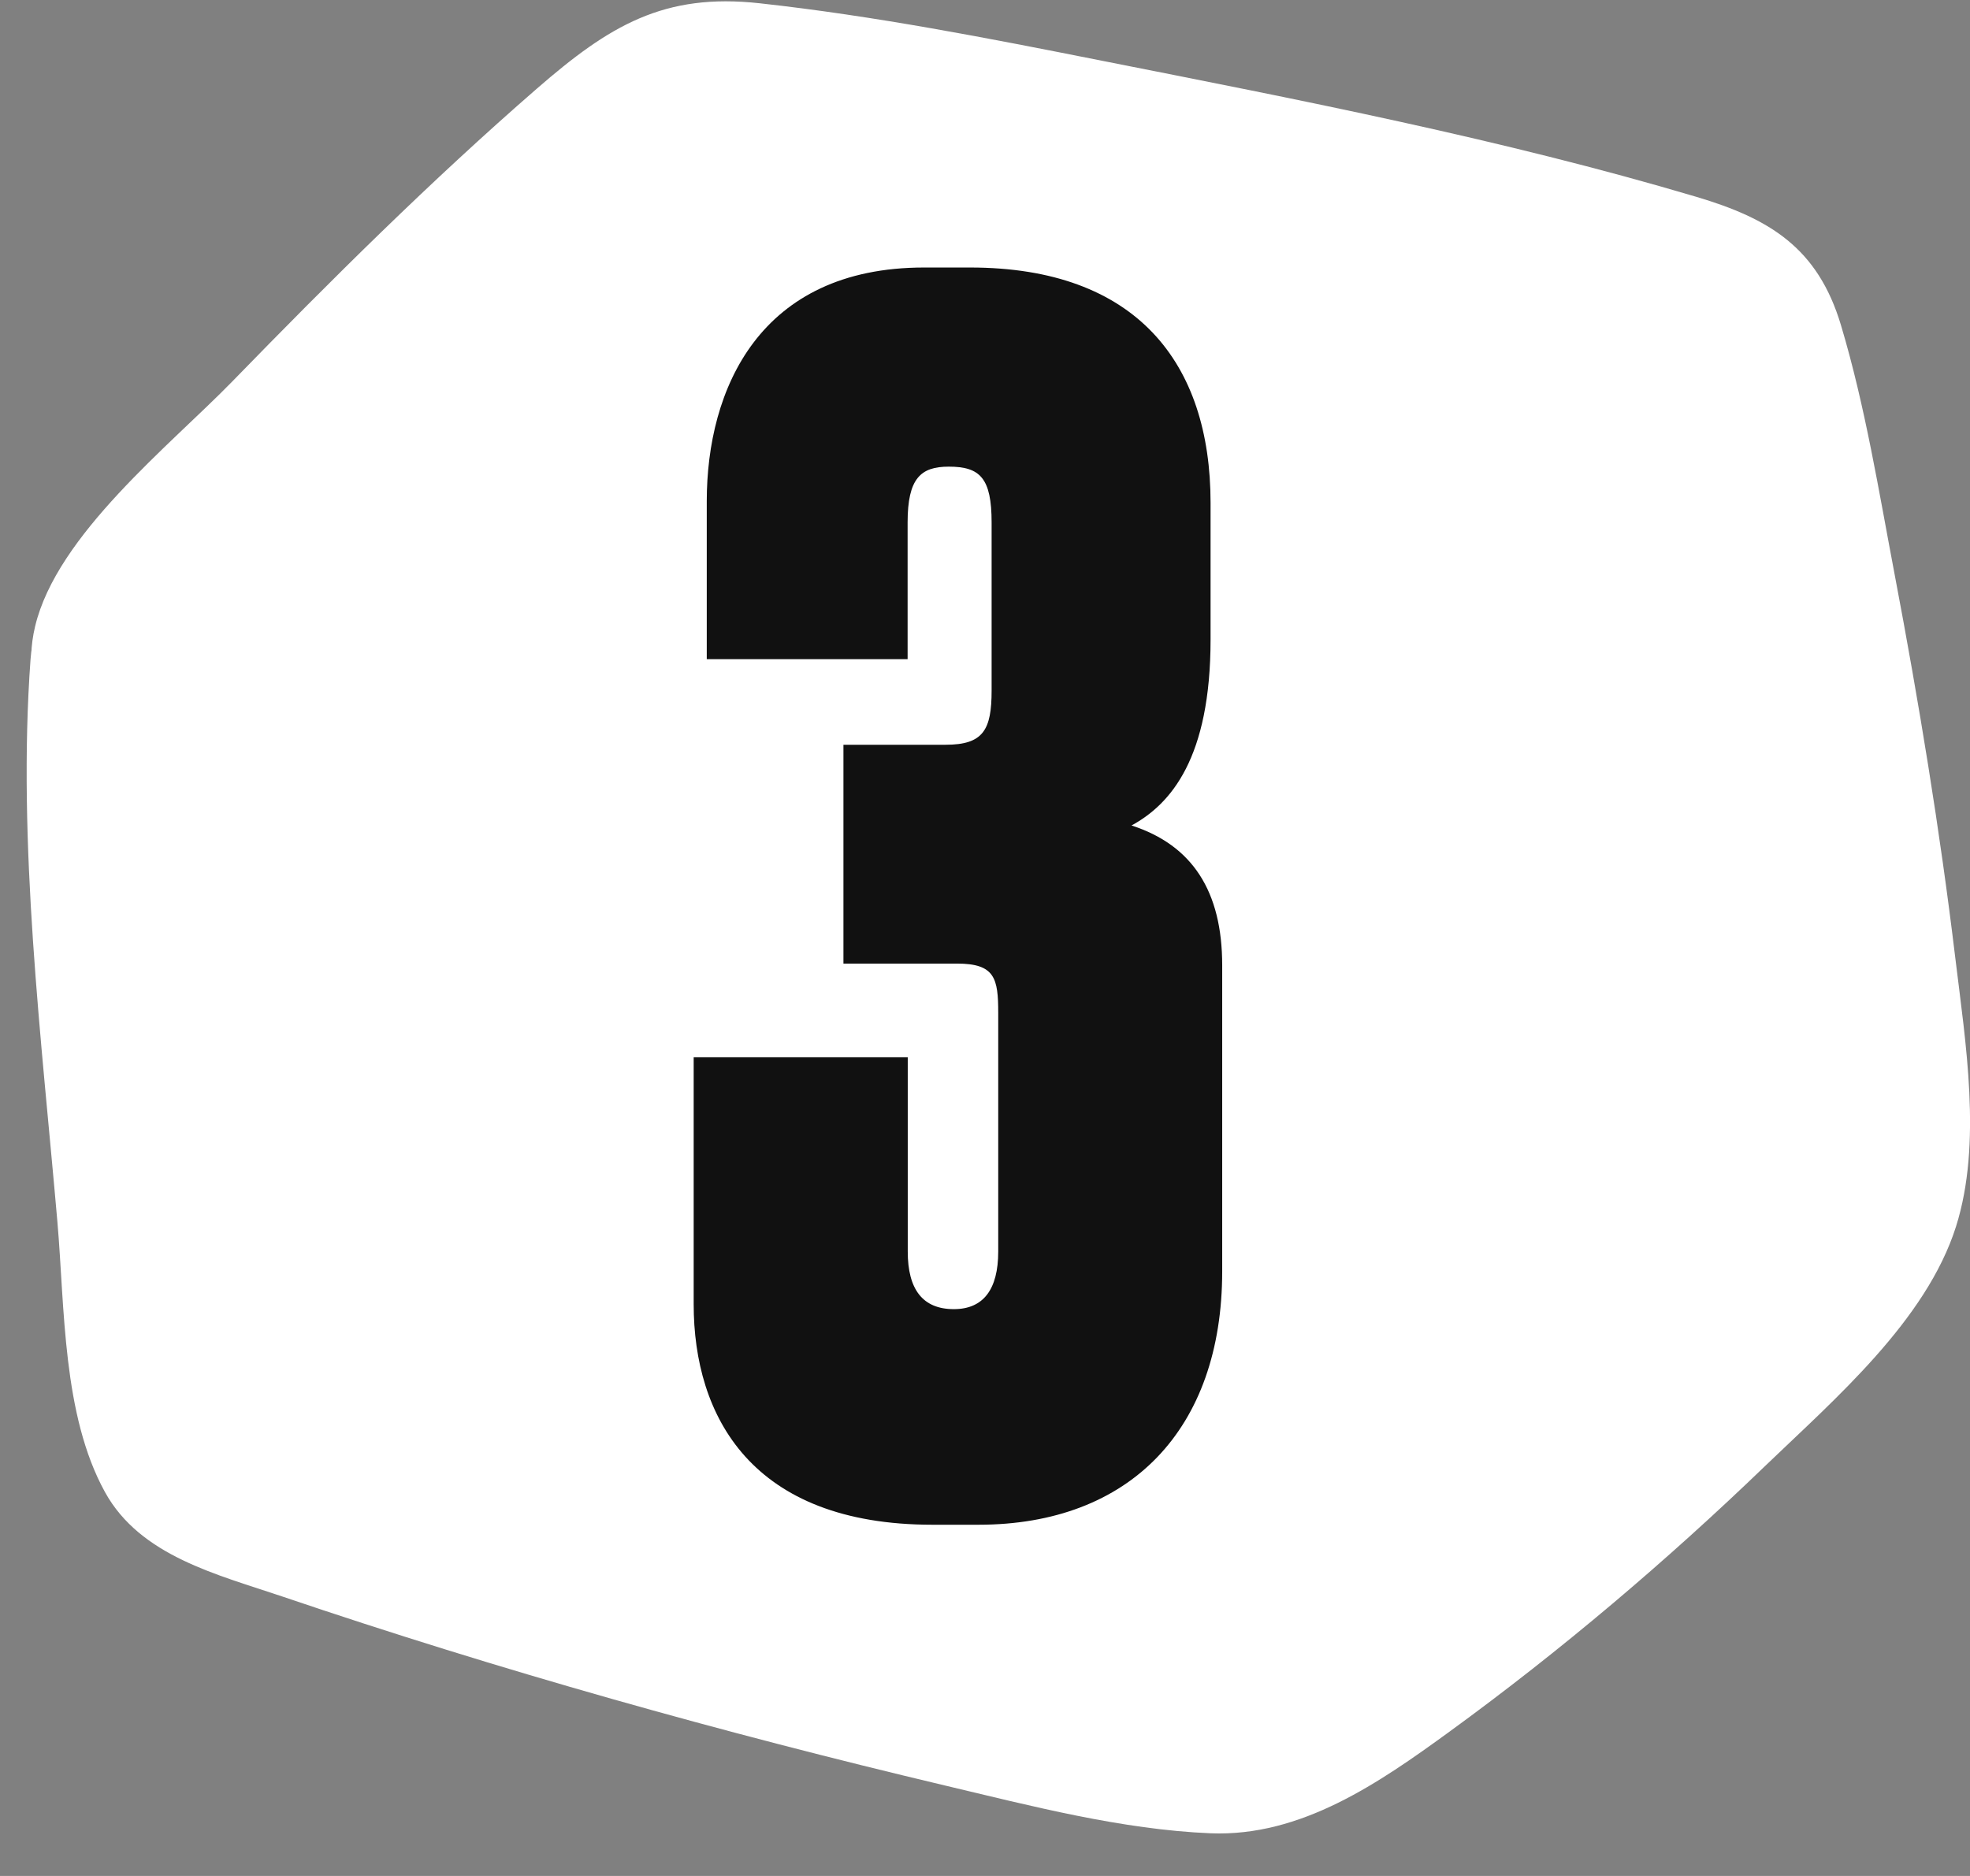
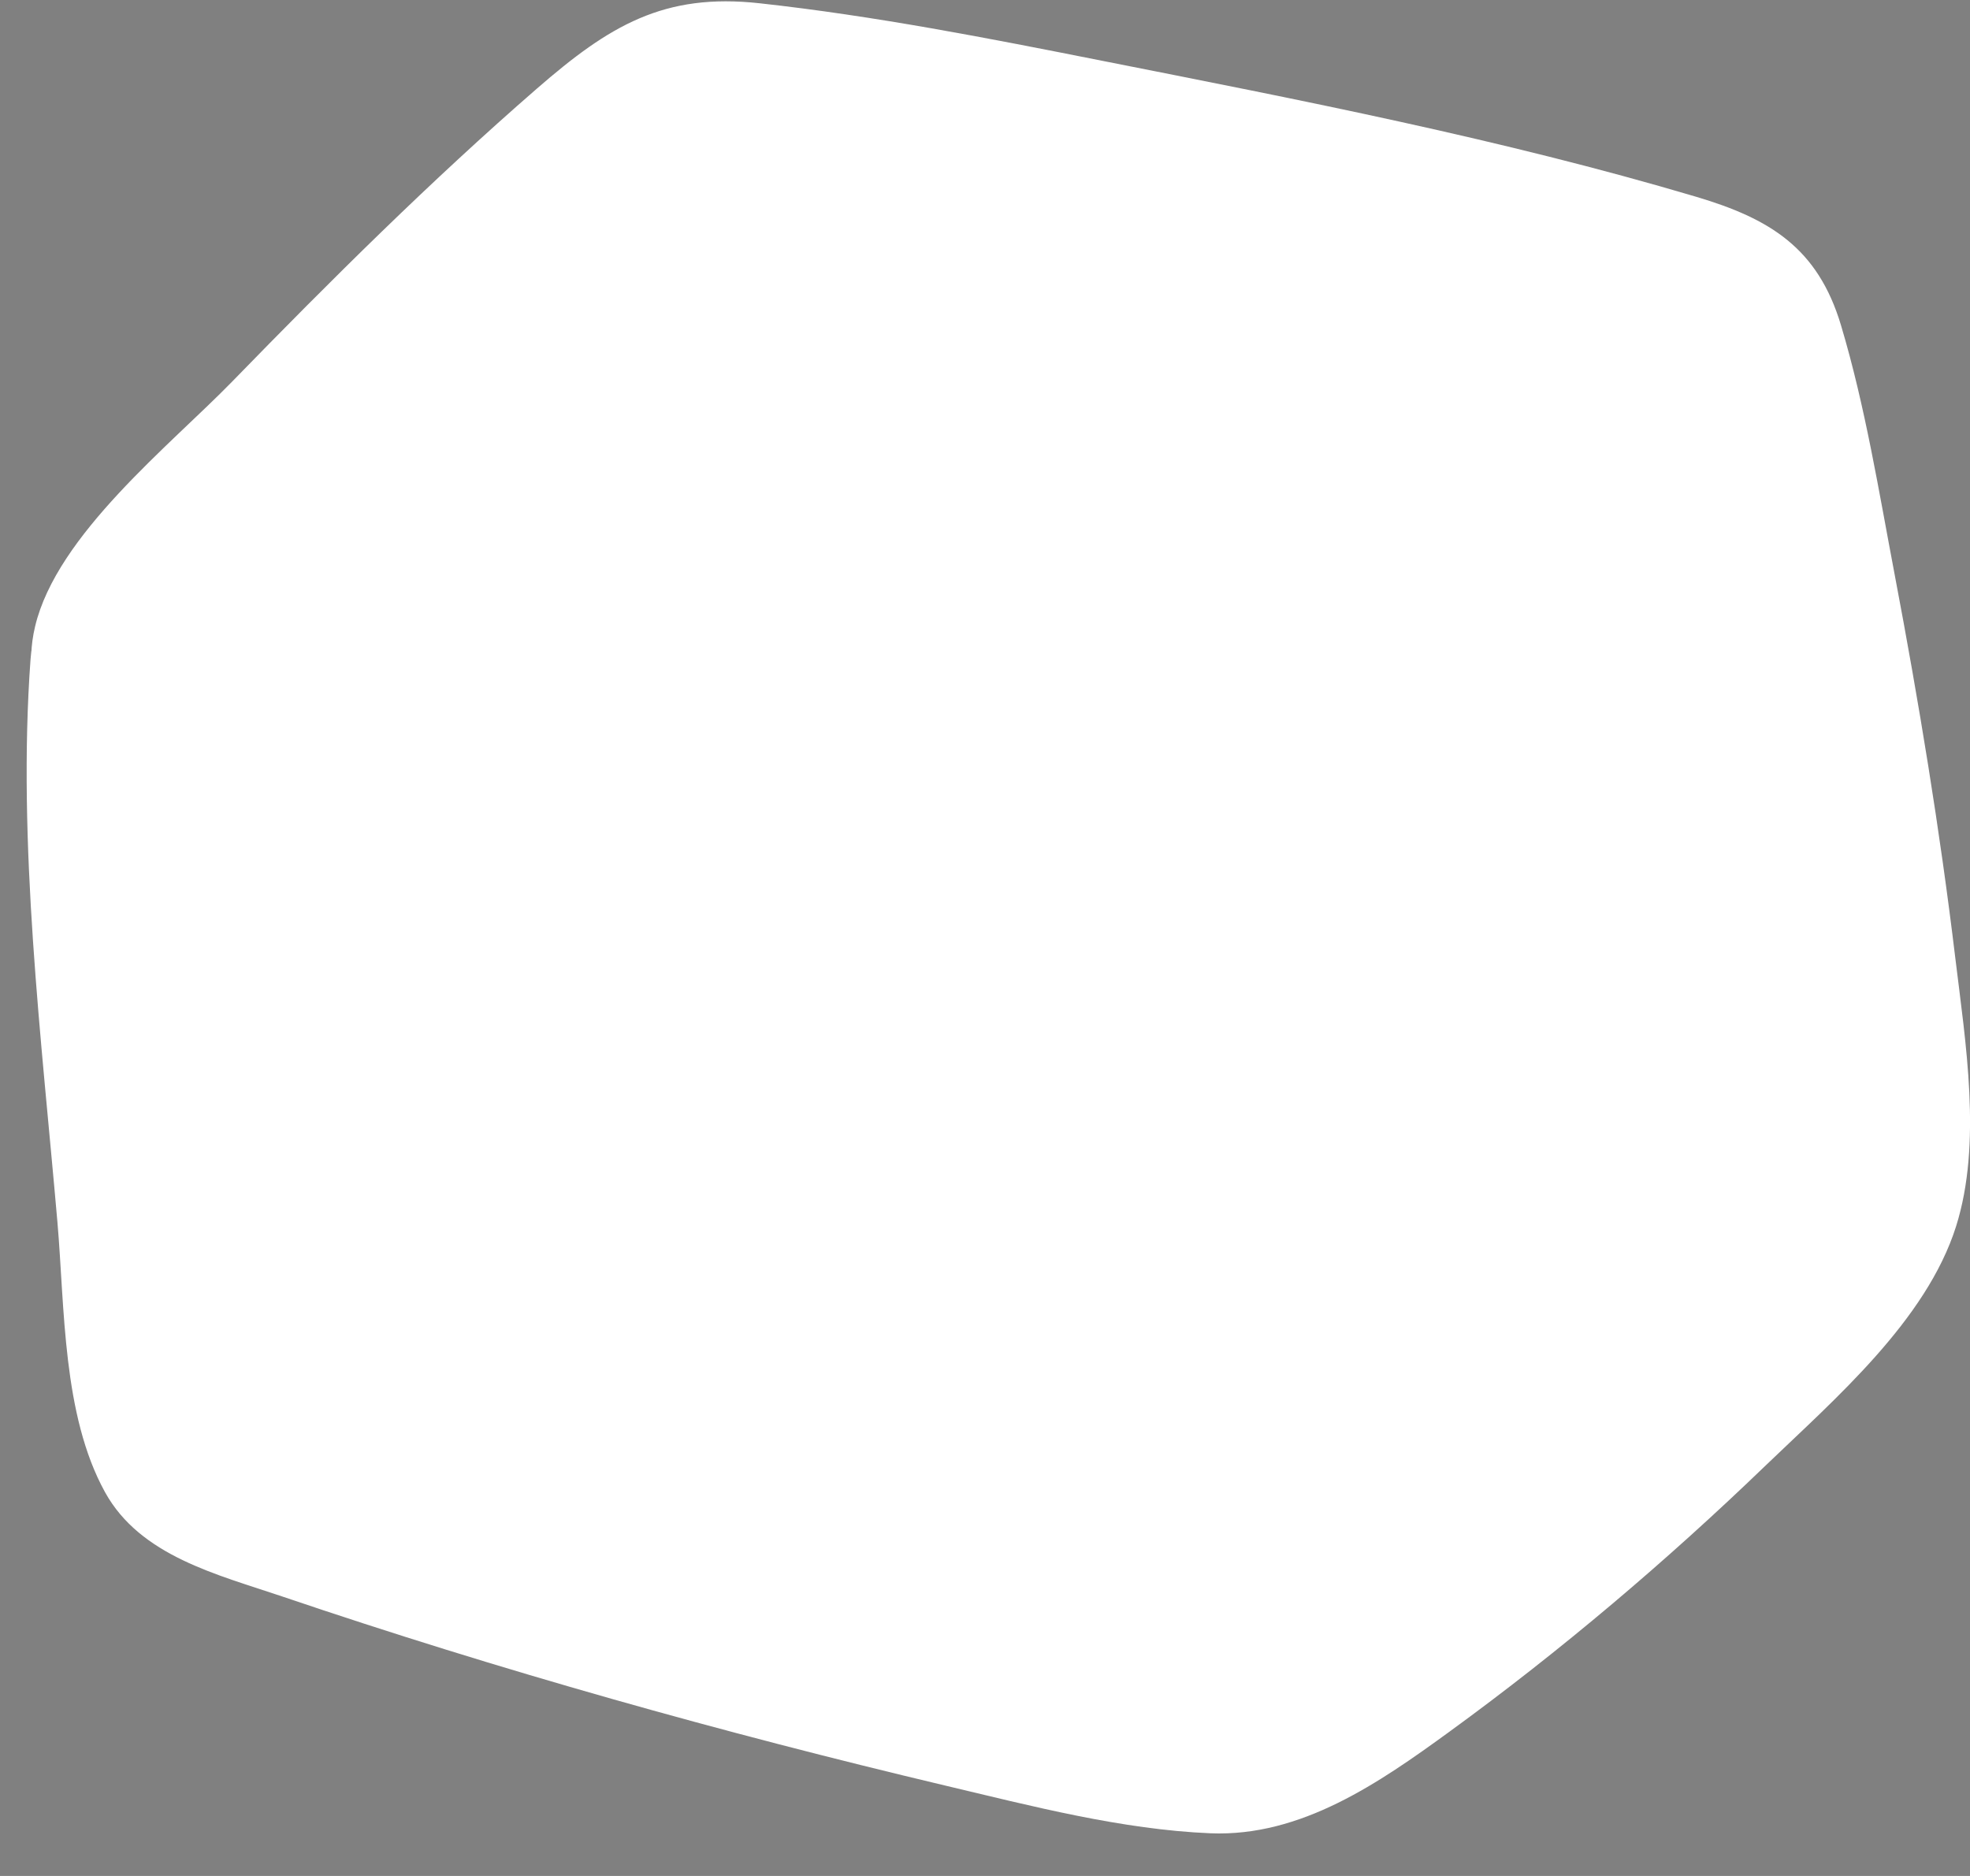
<svg xmlns="http://www.w3.org/2000/svg" width="42" height="40" viewBox="0 0 42 40" fill="none">
  <rect x="0" y="0" width="42" height="40" fill="#808080" stroke="none" />
  <path d="M3.298 14.058C3.21 14.945 3.772 29.996 4.644 30.674C5.601 31.414 24.08 36.882 26.461 36.421C28.76 35.976 38.02 27.861 39.112 25.531C40.131 23.361 36.888 7.642 36.533 7.144C36.122 6.564 15.526 2.026 14.613 2.691C12.11 4.513 3.377 13.258 3.298 14.058Z" fill="white" />
  <path d="M0.651 14.058C0.365 17.98 0.886 22.16 1.225 26.067C1.382 27.892 1.331 30.169 2.238 31.815C2.991 33.182 4.641 33.574 6.018 34.041C10.648 35.612 15.391 36.942 20.146 38.071C21.985 38.507 23.911 39.011 25.808 39.09C27.744 39.168 29.403 38.014 30.903 36.923C33.277 35.195 35.533 33.282 37.647 31.244C39.115 29.833 41.069 28.156 41.703 26.149C42.261 24.38 41.904 22.226 41.687 20.429C41.358 17.692 40.909 14.967 40.395 12.258C40.059 10.489 39.767 8.664 39.25 6.937C38.754 5.278 37.722 4.66 36.163 4.196C32.023 2.967 27.728 2.133 23.497 1.296C21.081 0.816 18.647 0.339 16.197 0.07C14.152 -0.156 12.991 0.546 11.448 1.888C9.186 3.854 7.047 5.98 4.958 8.128C3.621 9.502 1.212 11.402 0.748 13.358C-0.039 16.667 5.061 18.081 5.849 14.763C5.704 15.375 5.598 15.456 5.707 15.133C5.748 15.017 6.027 14.804 5.736 15.077C5.441 15.353 6.159 14.585 6.285 14.443C6.987 13.644 7.721 12.873 8.462 12.107C10.152 10.361 11.887 8.649 13.669 6.996C14.371 6.344 15.087 5.707 15.818 5.087C16.276 4.698 15.639 5.143 15.447 5.199C14.842 5.385 14.848 5.221 15.422 5.287C15.676 5.316 15.934 5.334 16.191 5.359C16.934 5.432 15.849 5.294 16.674 5.425C17.596 5.57 18.518 5.723 19.437 5.892C23.71 6.67 27.963 7.583 32.179 8.624C32.879 8.796 33.578 8.972 34.272 9.166C34.544 9.241 34.814 9.329 35.09 9.404C35.533 9.524 35.727 9.778 35.081 9.364C35.564 9.677 34.033 8.163 34.262 8.517C33.685 7.617 34.061 7.893 34.083 8.141C34.102 8.341 34.2 8.564 34.25 8.762C34.444 9.53 34.607 10.304 34.77 11.082C35.655 15.3 36.577 19.457 36.659 23.653C36.665 23.982 36.634 24.311 36.643 24.641C36.656 25.192 36.778 24.18 36.671 24.465C36.649 24.525 36.587 24.697 36.596 24.753C36.471 23.998 36.972 24.399 36.596 24.612C36.543 24.644 36.398 24.895 36.38 24.923C36.687 24.487 35.868 25.503 35.683 25.704C33.971 27.576 32.06 29.278 30.106 30.893C29.334 31.53 28.55 32.147 27.731 32.721C27.364 32.978 26.991 33.229 26.605 33.461C26.414 33.577 26.216 33.681 26.022 33.794C25.714 33.972 25.476 33.819 26.009 33.816C25.281 33.822 26.696 33.954 26.062 33.819C25.84 33.772 25.573 33.787 25.344 33.769C24.729 33.721 25.981 33.878 25.31 33.762C25.134 33.731 24.958 33.703 24.783 33.671C24.299 33.587 23.82 33.489 23.343 33.386C18.907 32.442 14.525 31.182 10.193 29.843C9.233 29.545 8.273 29.244 7.32 28.918C6.975 28.799 6.633 28.673 6.291 28.554C6.178 28.516 6.071 28.466 5.958 28.425C5.51 28.272 6.532 28.789 6.159 28.507C5.792 28.228 7.003 29.429 7 29.598C7.003 29.332 6.856 28.971 6.802 28.704C6.771 28.541 6.749 28.375 6.724 28.209C6.824 28.871 6.699 27.999 6.686 27.864C6.627 27.319 6.573 26.773 6.523 26.224C6.3 23.712 6.165 21.191 6.056 18.67C5.99 17.159 5.827 15.585 5.936 14.07C6.19 10.662 0.899 10.678 0.651 14.058Z" fill="white" />
-   <path d="M15.068 14.055V10.687C15.068 8.301 16.191 5.704 19.701 5.704H20.683C24.228 5.704 25.809 7.739 25.809 10.721V13.634C25.809 16.162 24.965 17.143 24.124 17.601C25.423 18.021 26.057 19.006 26.057 20.583V27.108C26.057 30.476 24.09 32.511 20.862 32.511H19.88C16.019 32.511 14.789 30.194 14.789 27.808V22.543H19.353V26.685C19.353 27.491 19.67 27.914 20.335 27.914C20.965 27.914 21.282 27.494 21.282 26.685V21.599C21.282 20.862 21.213 20.546 20.404 20.546H17.982V15.88H20.159C20.965 15.88 21.141 15.563 21.141 14.723V11.142C21.141 10.195 20.896 9.95 20.228 9.95C19.632 9.95 19.35 10.195 19.35 11.142V14.055H15.068Z" fill="#111111" />
</svg>